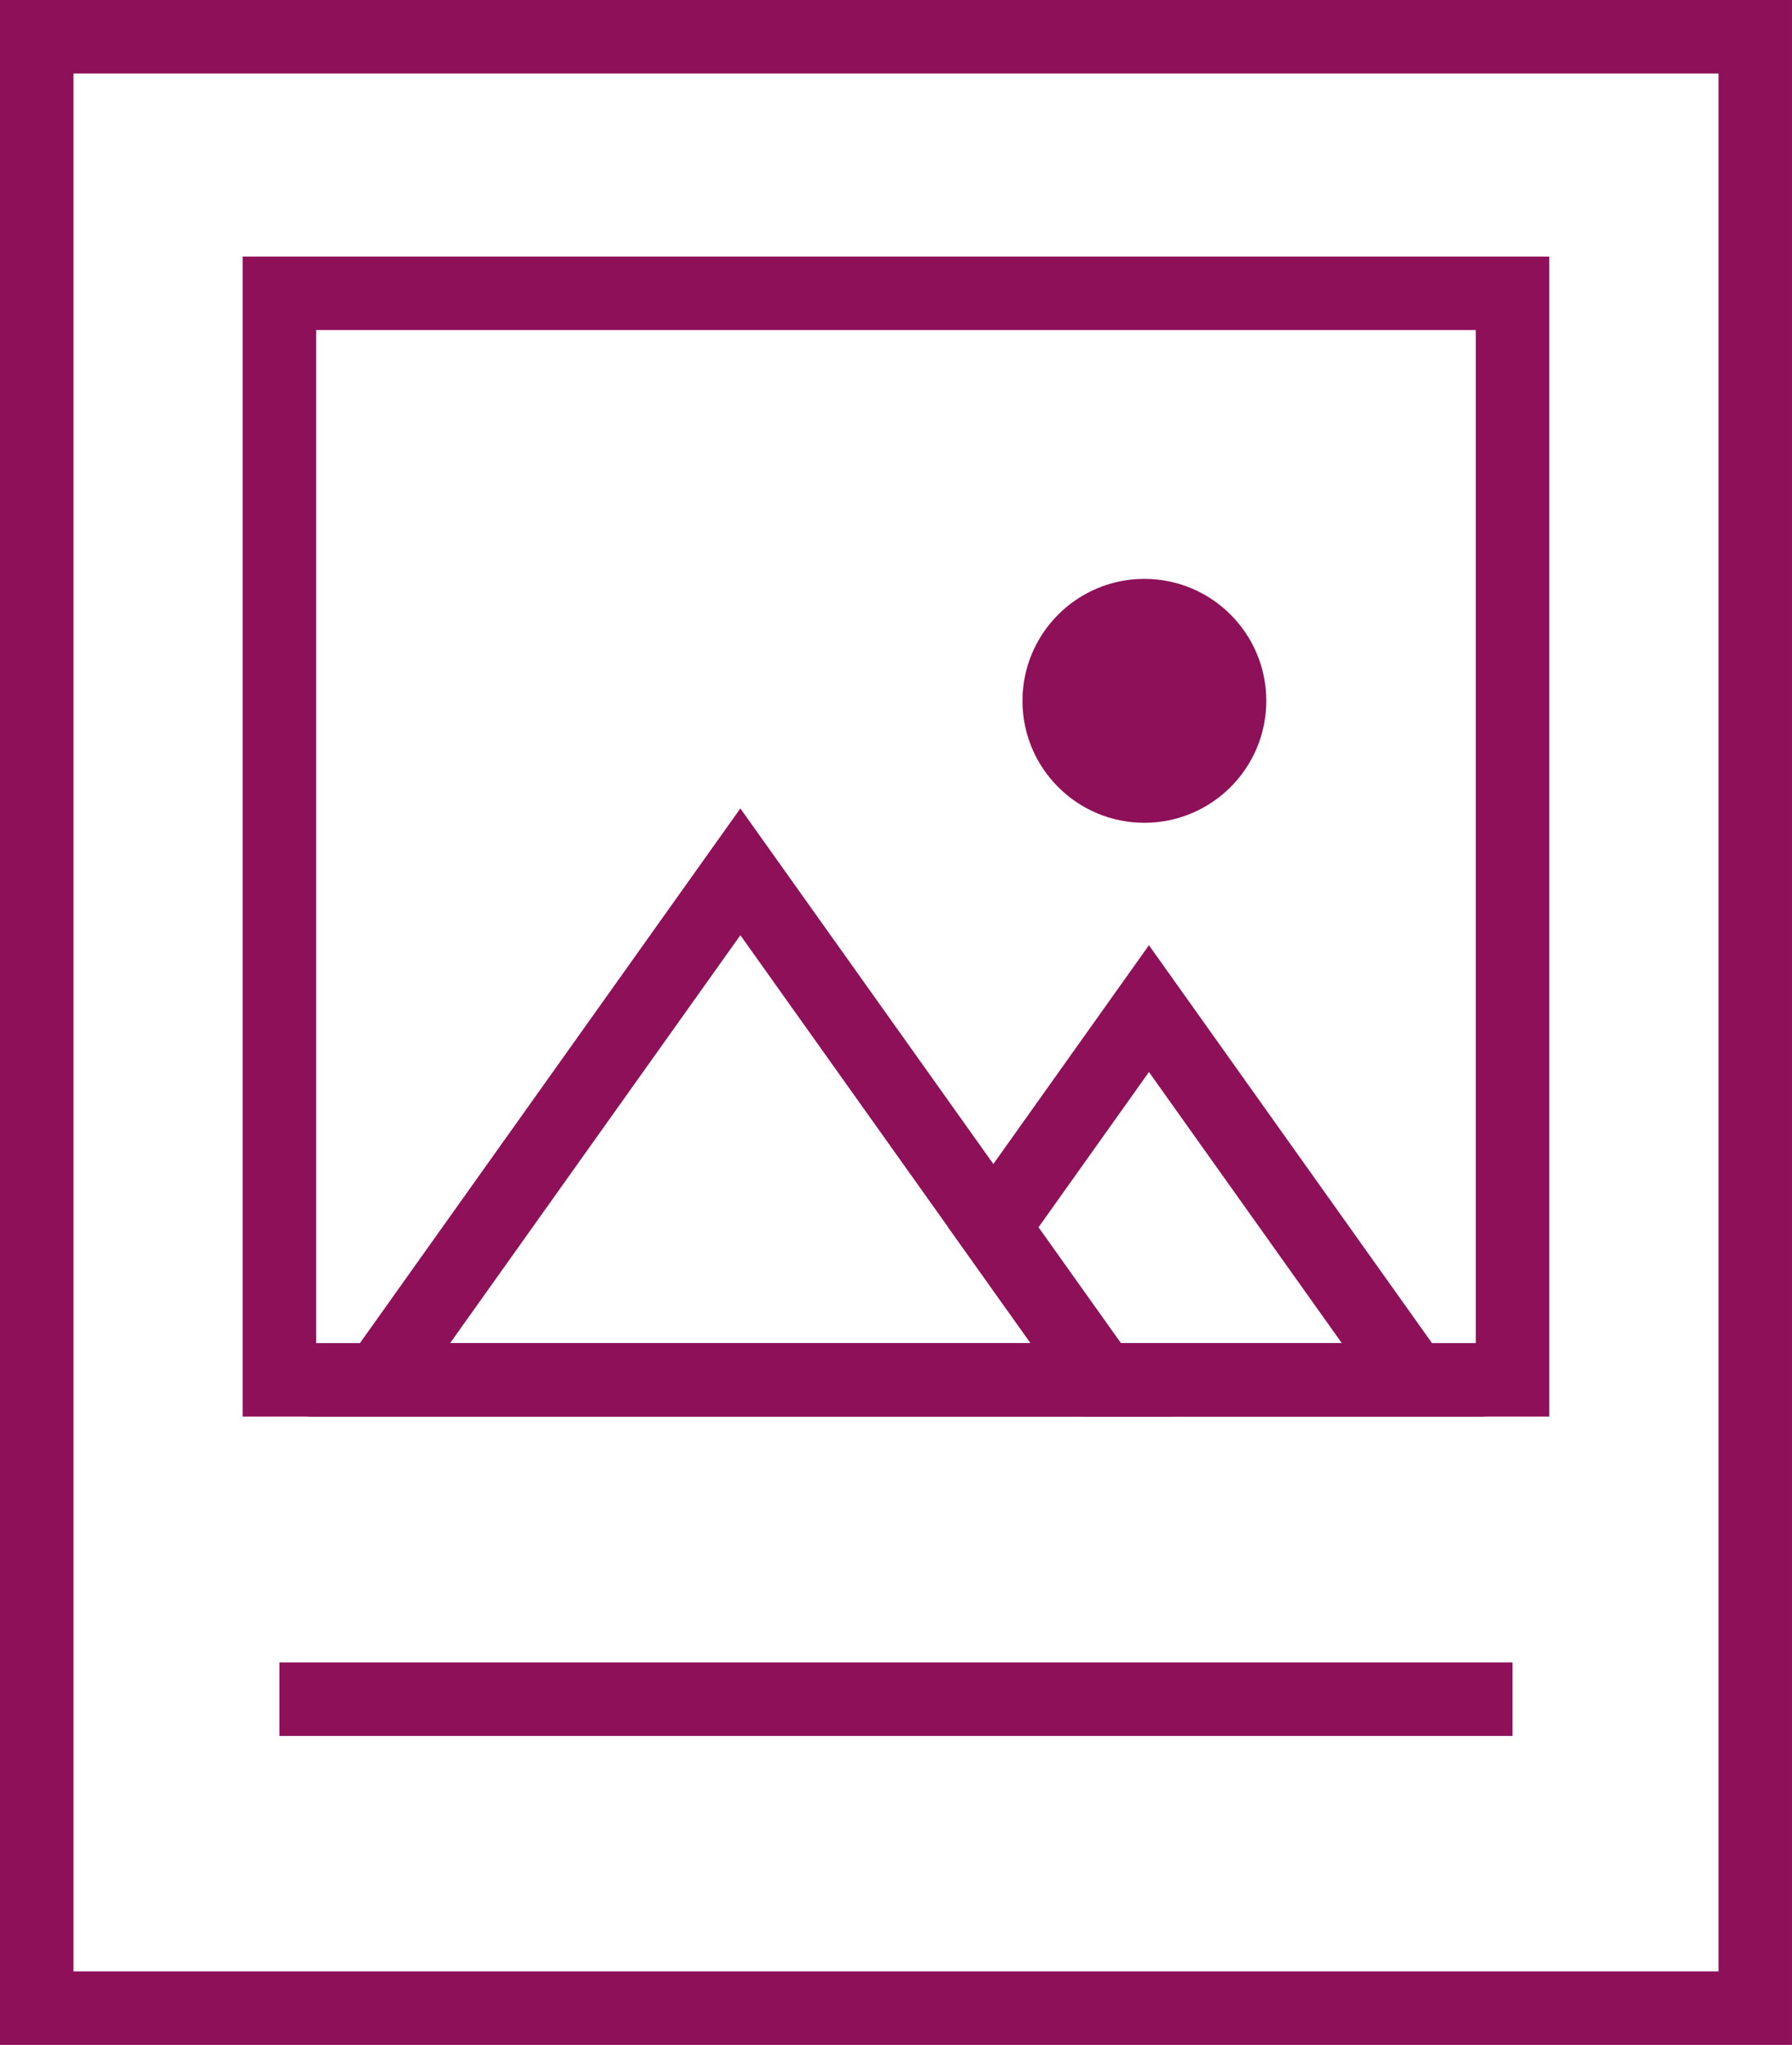
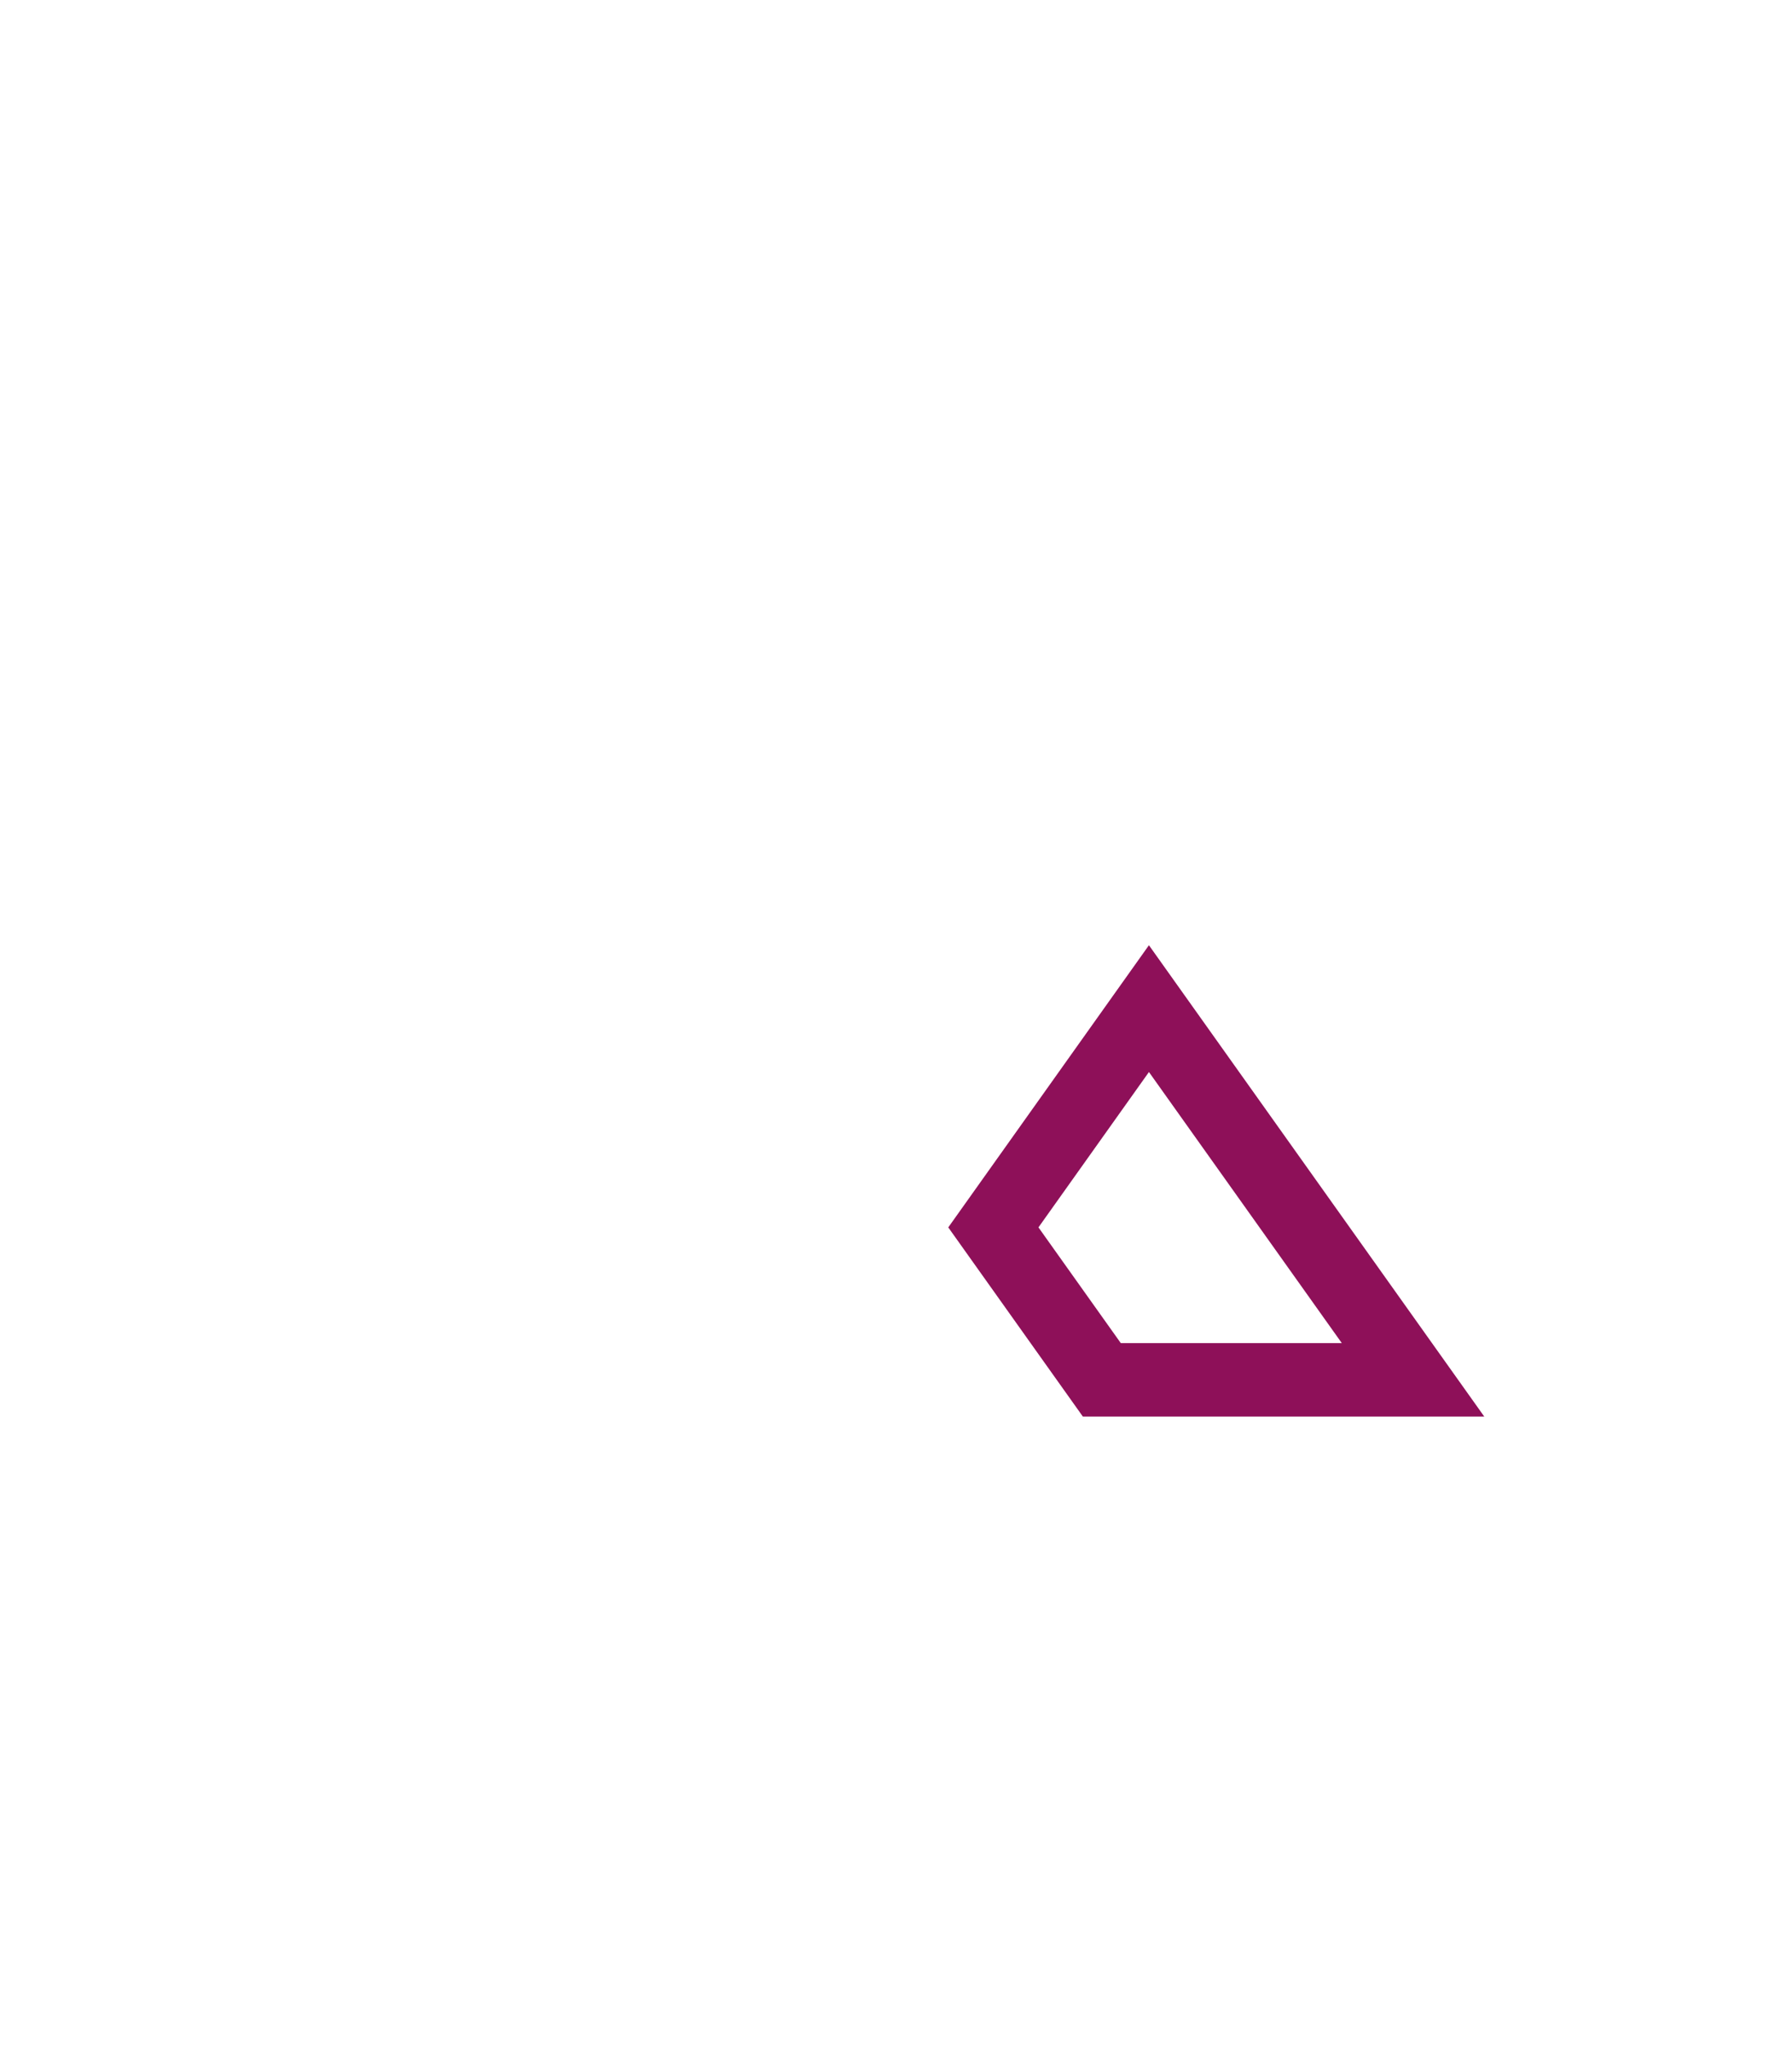
<svg xmlns="http://www.w3.org/2000/svg" version="1.1" id="Layer_1" x="0px" y="0px" width="48.772px" height="55.636px" viewBox="0 0 24.386 27.818" enable-background="new 0 0 24.386 27.818" xml:space="preserve">
  <g>
    <g>
-       <rect x="0.5" y="0.5" fill="none" stroke="#8e1059" stroke-miterlimit="10" width="23.386" height="26.818" />
-       <rect x="3.802" y="3.99" fill="none" stroke="#8e1059" stroke-miterlimit="10" width="16.781" height="14.781" />
-       <circle fill="#8e1059" cx="15.573" cy="9.534" r="1.659" />
-       <polygon fill="none" stroke="#8e1059" stroke-miterlimit="10" points="10.075,11.86 5.156,18.771 14.994,18.771   " />
      <polygon fill="none" stroke="#8e1059" stroke-miterlimit="10" points="14.994,18.771 19.229,18.771 15.635,13.721 13.518,16.697       " />
-       <line fill="none" stroke="#8e1059" stroke-miterlimit="10" x1="3.802" y1="23.115" x2="20.583" y2="23.115" />
    </g>
  </g>
</svg>